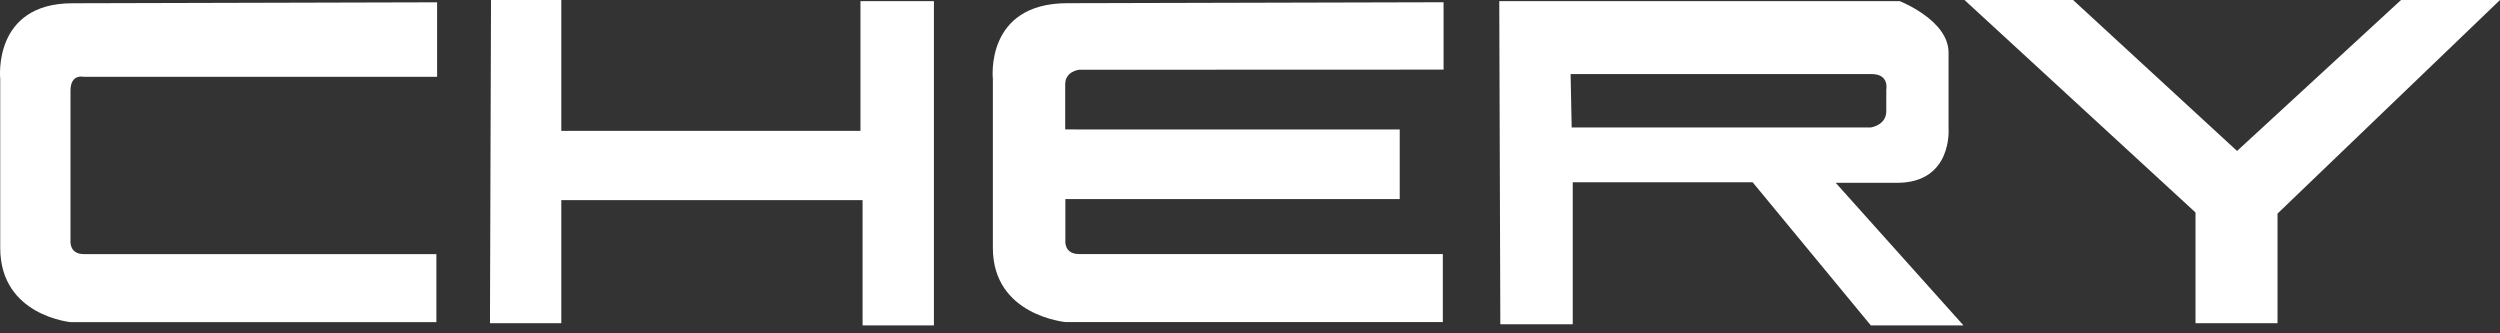
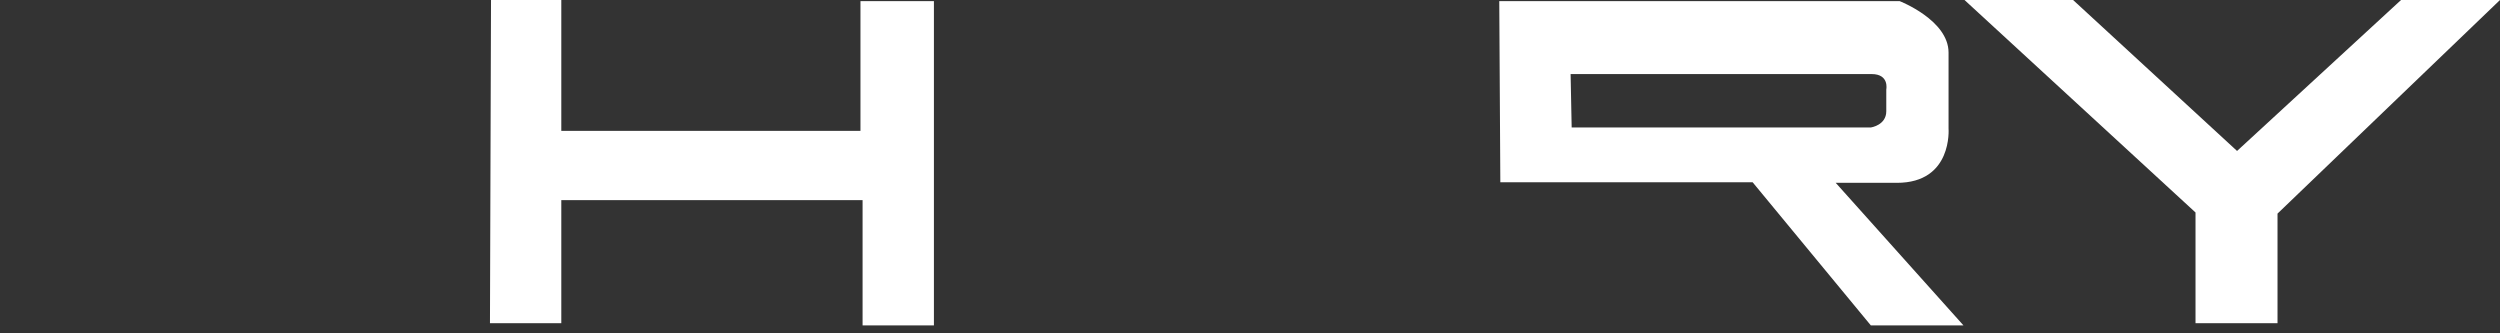
<svg xmlns="http://www.w3.org/2000/svg" width="150" height="20" viewBox="0 0 150 20" fill="none">
  <rect x="0" y="0" width="150" height="20" fill="#333333" stroke="none" />
-   <path d="M26.226 0.135V4.609H5.019C5.019 4.609 4.23 4.408 4.23 5.437V14.407C4.23 14.407 4.122 15.247 5.03 15.247H26.183V19.329H4.251C4.251 19.329 0.014 18.948 0.014 14.878V4.747C0.014 4.747 -0.478 0.196 4.347 0.196L26.226 0.139V0.135Z" fill="white" />
-   <path d="M64.723 7.767H83.983V11.943H63.922V14.403C63.922 14.403 63.809 15.243 64.746 15.243H86.569V19.325H63.944C63.944 19.325 59.572 18.944 59.572 14.874V4.743C59.572 4.743 59.066 0.192 64.042 0.192L86.614 0.135V4.177C86.614 4.177 66.459 4.185 64.751 4.185C64.751 4.185 63.912 4.262 63.912 5.066V7.763L64.725 7.767H64.723Z" fill="white" />
  <path d="M29.461 0H33.678V7.851H51.628V0.067H56.035V19.525H51.755V12.009H33.678V19.391H29.398L29.461 0Z" fill="white" />
-   <path d="M89.956 0.066H113.975C113.975 0.066 116.913 1.206 116.913 3.153V7.716C116.913 7.716 117.168 10.97 113.815 10.97H110.143L117.808 19.524H112.25L105.159 10.937H94.364V19.457H90.02L89.956 0.066ZM94.3 7.649H112.25C112.25 7.649 113.177 7.515 113.177 6.675V5.367C113.177 5.367 113.368 4.444 112.299 4.444H94.236L94.3 7.649Z" fill="white" />
+   <path d="M89.956 0.066H113.975C113.975 0.066 116.913 1.206 116.913 3.153V7.716C116.913 7.716 117.168 10.97 113.815 10.97H110.143L117.808 19.524H112.25L105.159 10.937H94.364H90.02L89.956 0.066ZM94.3 7.649H112.25C112.25 7.649 113.177 7.515 113.177 6.675V5.367C113.177 5.367 113.368 4.444 112.299 4.444H94.236L94.3 7.649Z" fill="white" />
  <path d="M117.87 0H124.385L134.223 9.057L144.062 0H150L136.651 12.816V19.391H131.731V12.749L117.87 0Z" fill="white" />
</svg>